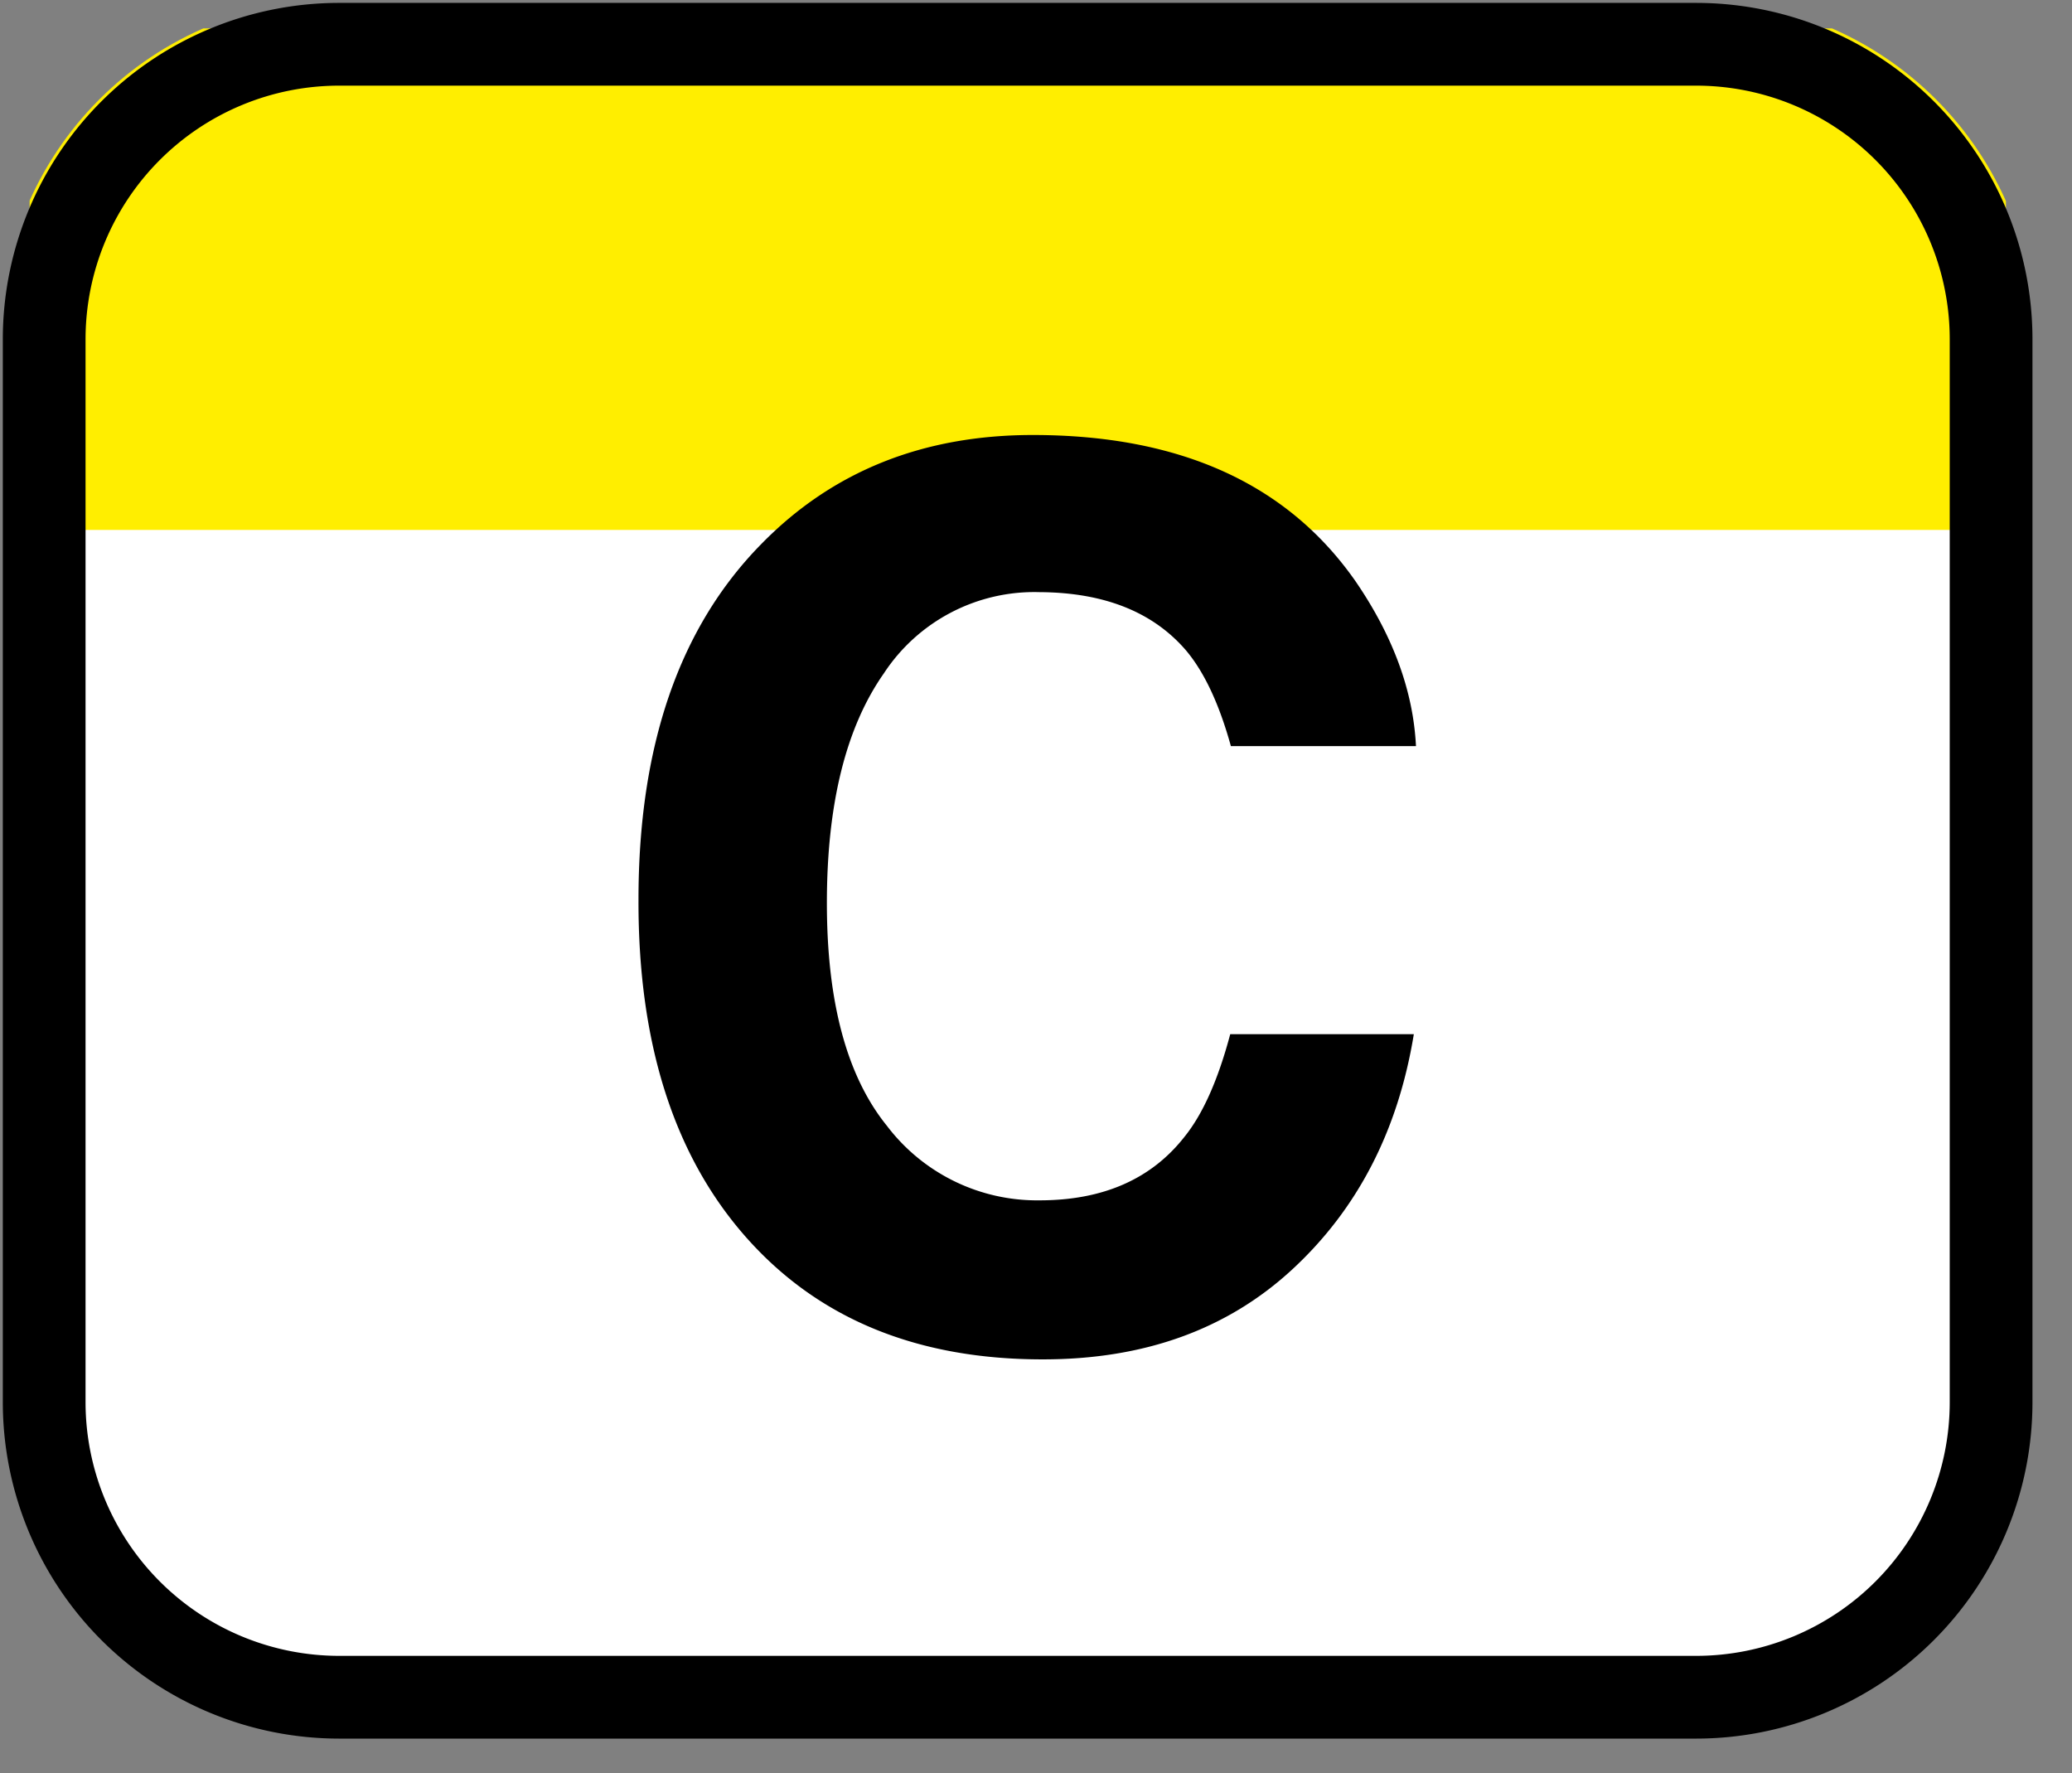
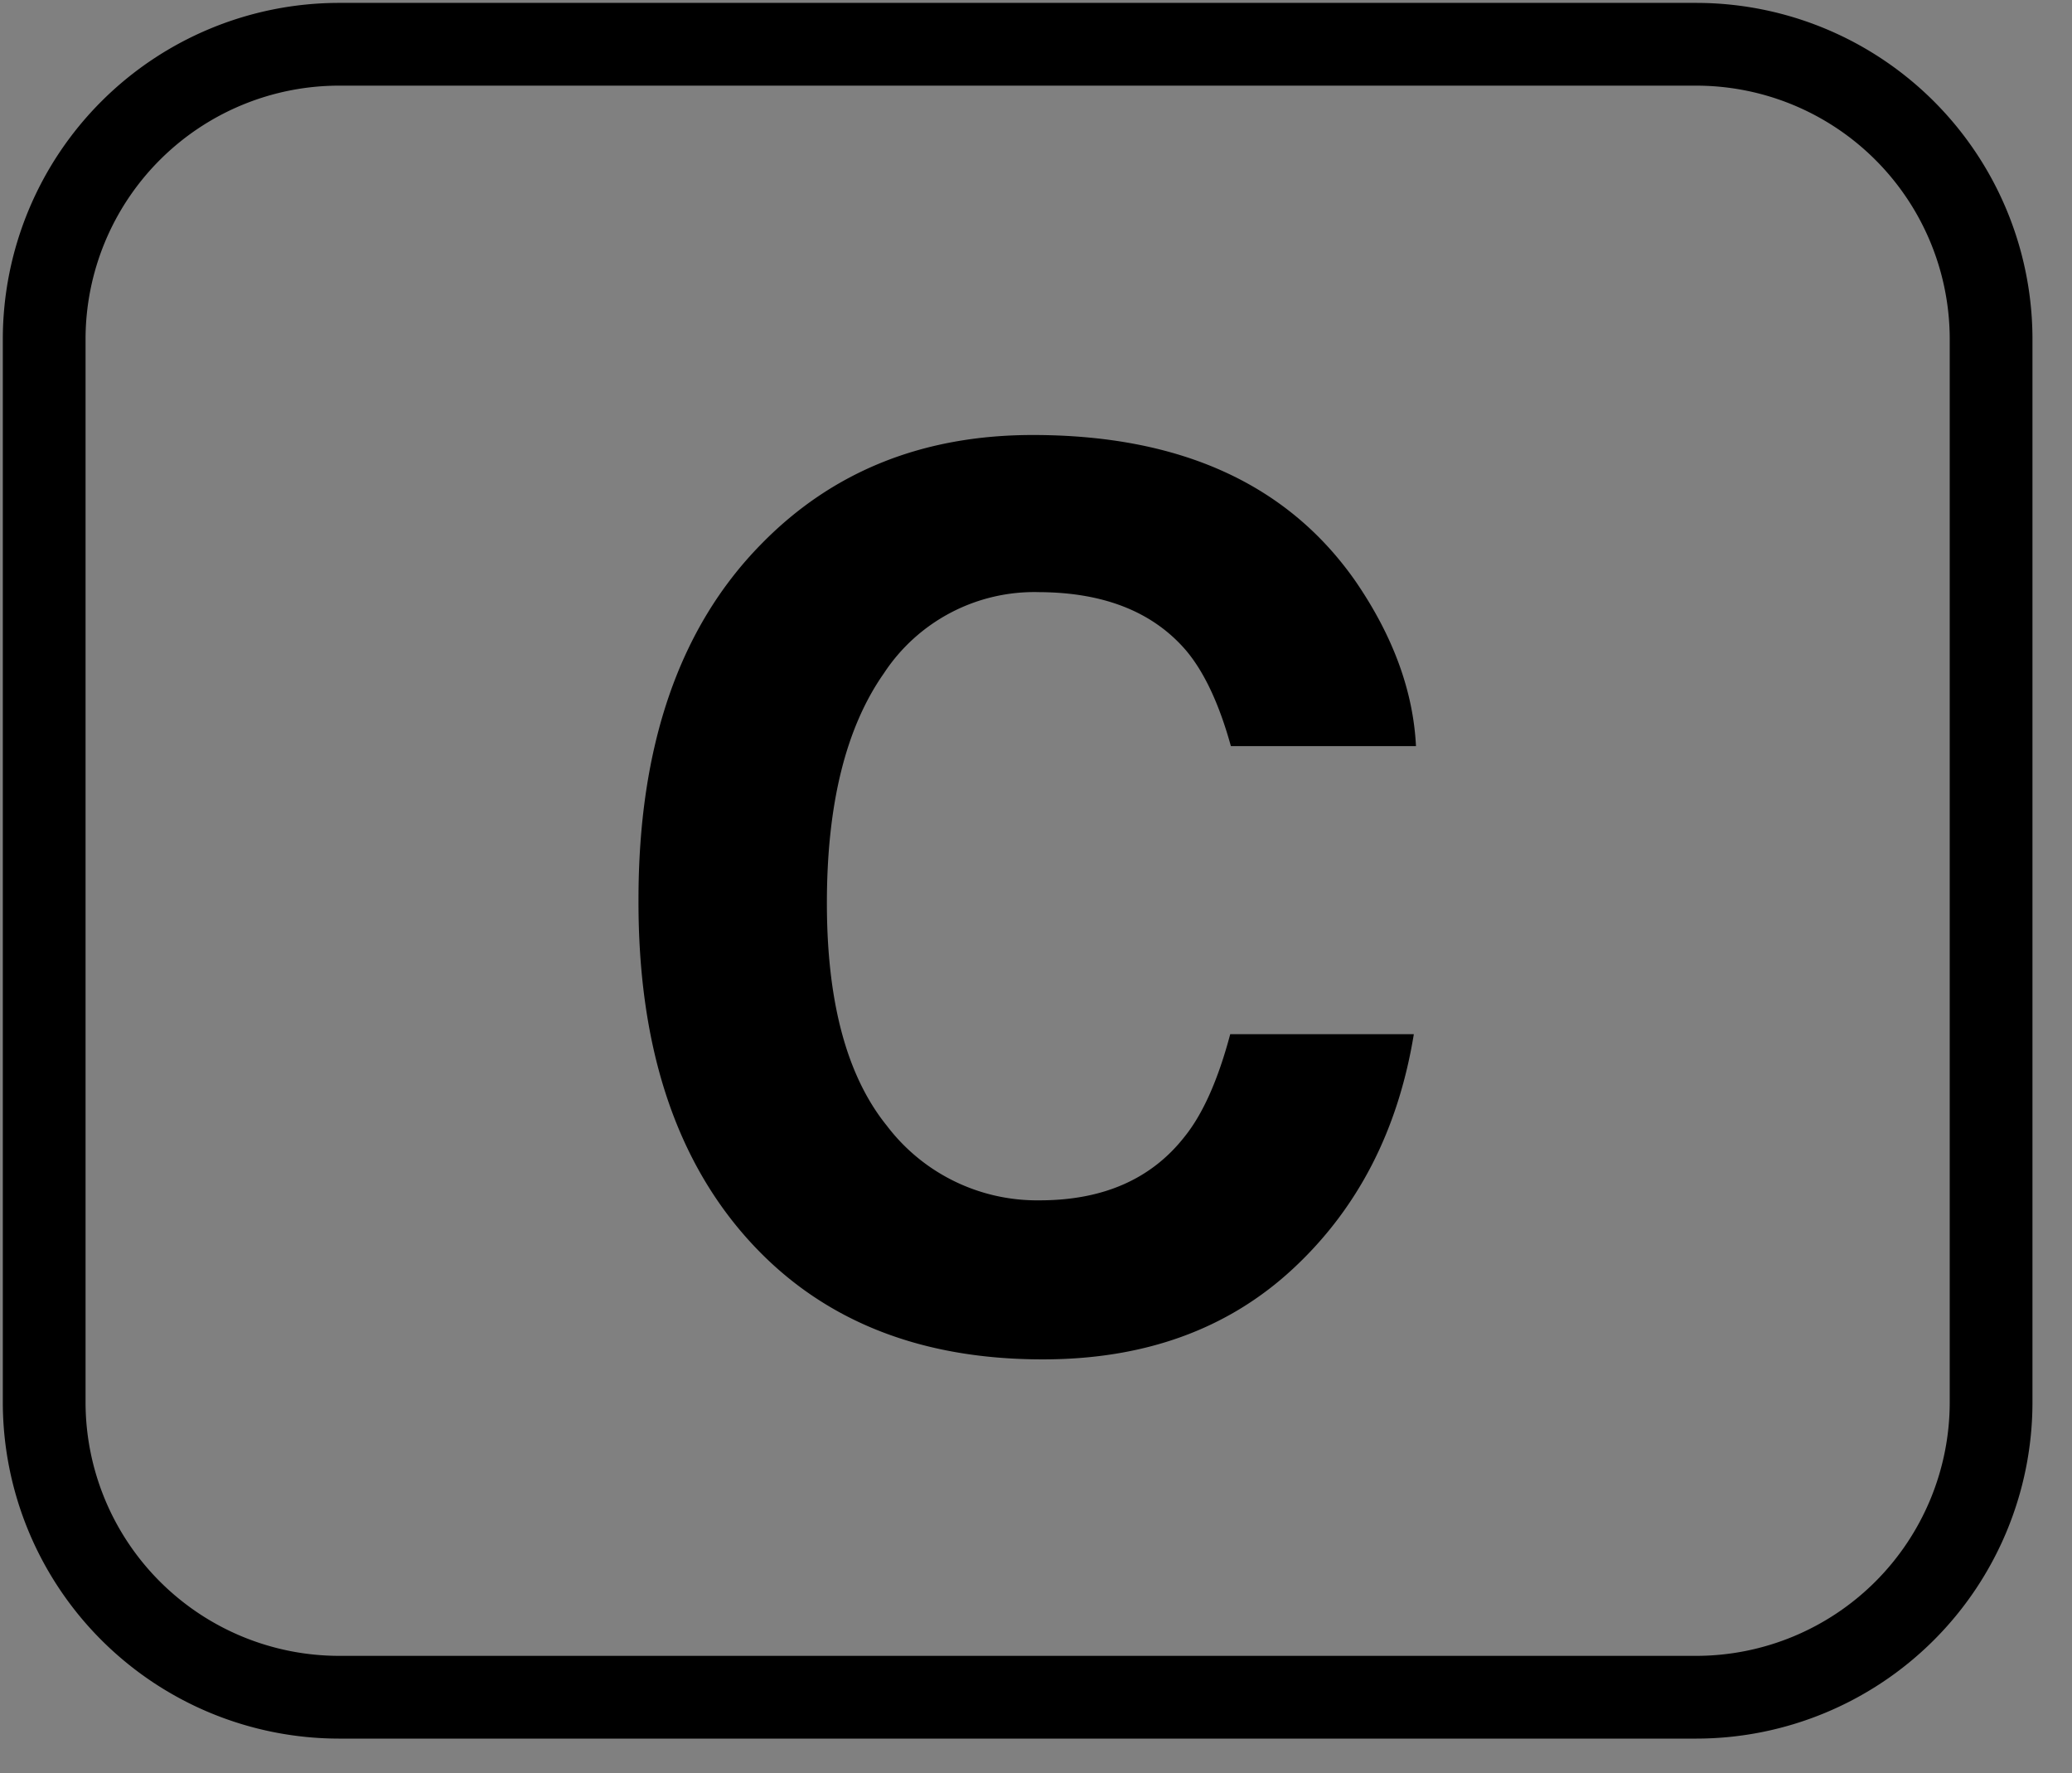
<svg xmlns="http://www.w3.org/2000/svg" xmlns:xlink="http://www.w3.org/1999/xlink" id="Layer_1" data-name="Layer 1" width="17.53" height="15" viewBox="0 0 17.53 15">
  <rect x="0" y="0" width="17.53" height="15" fill="#808080" stroke="none" />
  <defs>
    <style>.cls-1,.cls-5{fill:none;}.cls-2{fill:#fff;}.cls-3{clip-path:url(#clip-path);}.cls-4{fill:#fe0;}.cls-5{stroke:#000;stroke-width:10px;}</style>
    <clipPath id="clip-path">
-       <path id="SVGID" class="cls-1" d="M0,41V169.46a41,41,0,0,0,41,41H205a41,41,0,0,0,41-41V41A41,41,0,0,0,205,0H41A41,41,0,0,0,0,41Z" />
-     </clipPath>
+       </clipPath>
    <symbol id="Class" data-name="Class" viewBox="0 0 246 210.45">
-       <path class="cls-2" d="M41,5.35A35.66,35.66,0,0,0,5.34,41V169.46A35.67,35.67,0,0,0,41,205.11H205a35.66,35.66,0,0,0,35.64-35.65V41A35.65,35.65,0,0,0,205,5.35Z" />
      <g class="cls-3">
-         <rect class="cls-4" x="3.58" y="3.43" width="238.86" height="60.61" />
-       </g>
+         </g>
      <path class="cls-5" d="M205,5.35A35.65,35.65,0,0,1,240.65,41V169.46A35.66,35.66,0,0,1,205,205.11H41A35.67,35.67,0,0,1,5.34,169.46V41A35.66,35.66,0,0,1,41,5.35Z" />
      <path d="M92,65.76q12.88-13.19,32.83-13.19,26.66,0,39,17.67,6.81,9.93,7.31,19.93H148.77q-2.13-7.69-5.46-11.61-6-6.94-17.68-7a21.75,21.75,0,0,0-18.8,9.81q-6.89,9.81-6.89,27.77t7.26,26.92a22.78,22.78,0,0,0,18.45,9q11.5,0,17.52-7.69c2.22-2.75,4.06-6.9,5.52-12.39h22.19q-2.85,17.46-14.65,28.39T126,164.28q-22.78,0-35.83-14.76t-13-40.69Q77.14,80.87,92,65.76Z" />
    </symbol>
  </defs>
  <use width="246" height="210.45" transform="scale(0.07)" xlink:href="#Class" />
</svg>